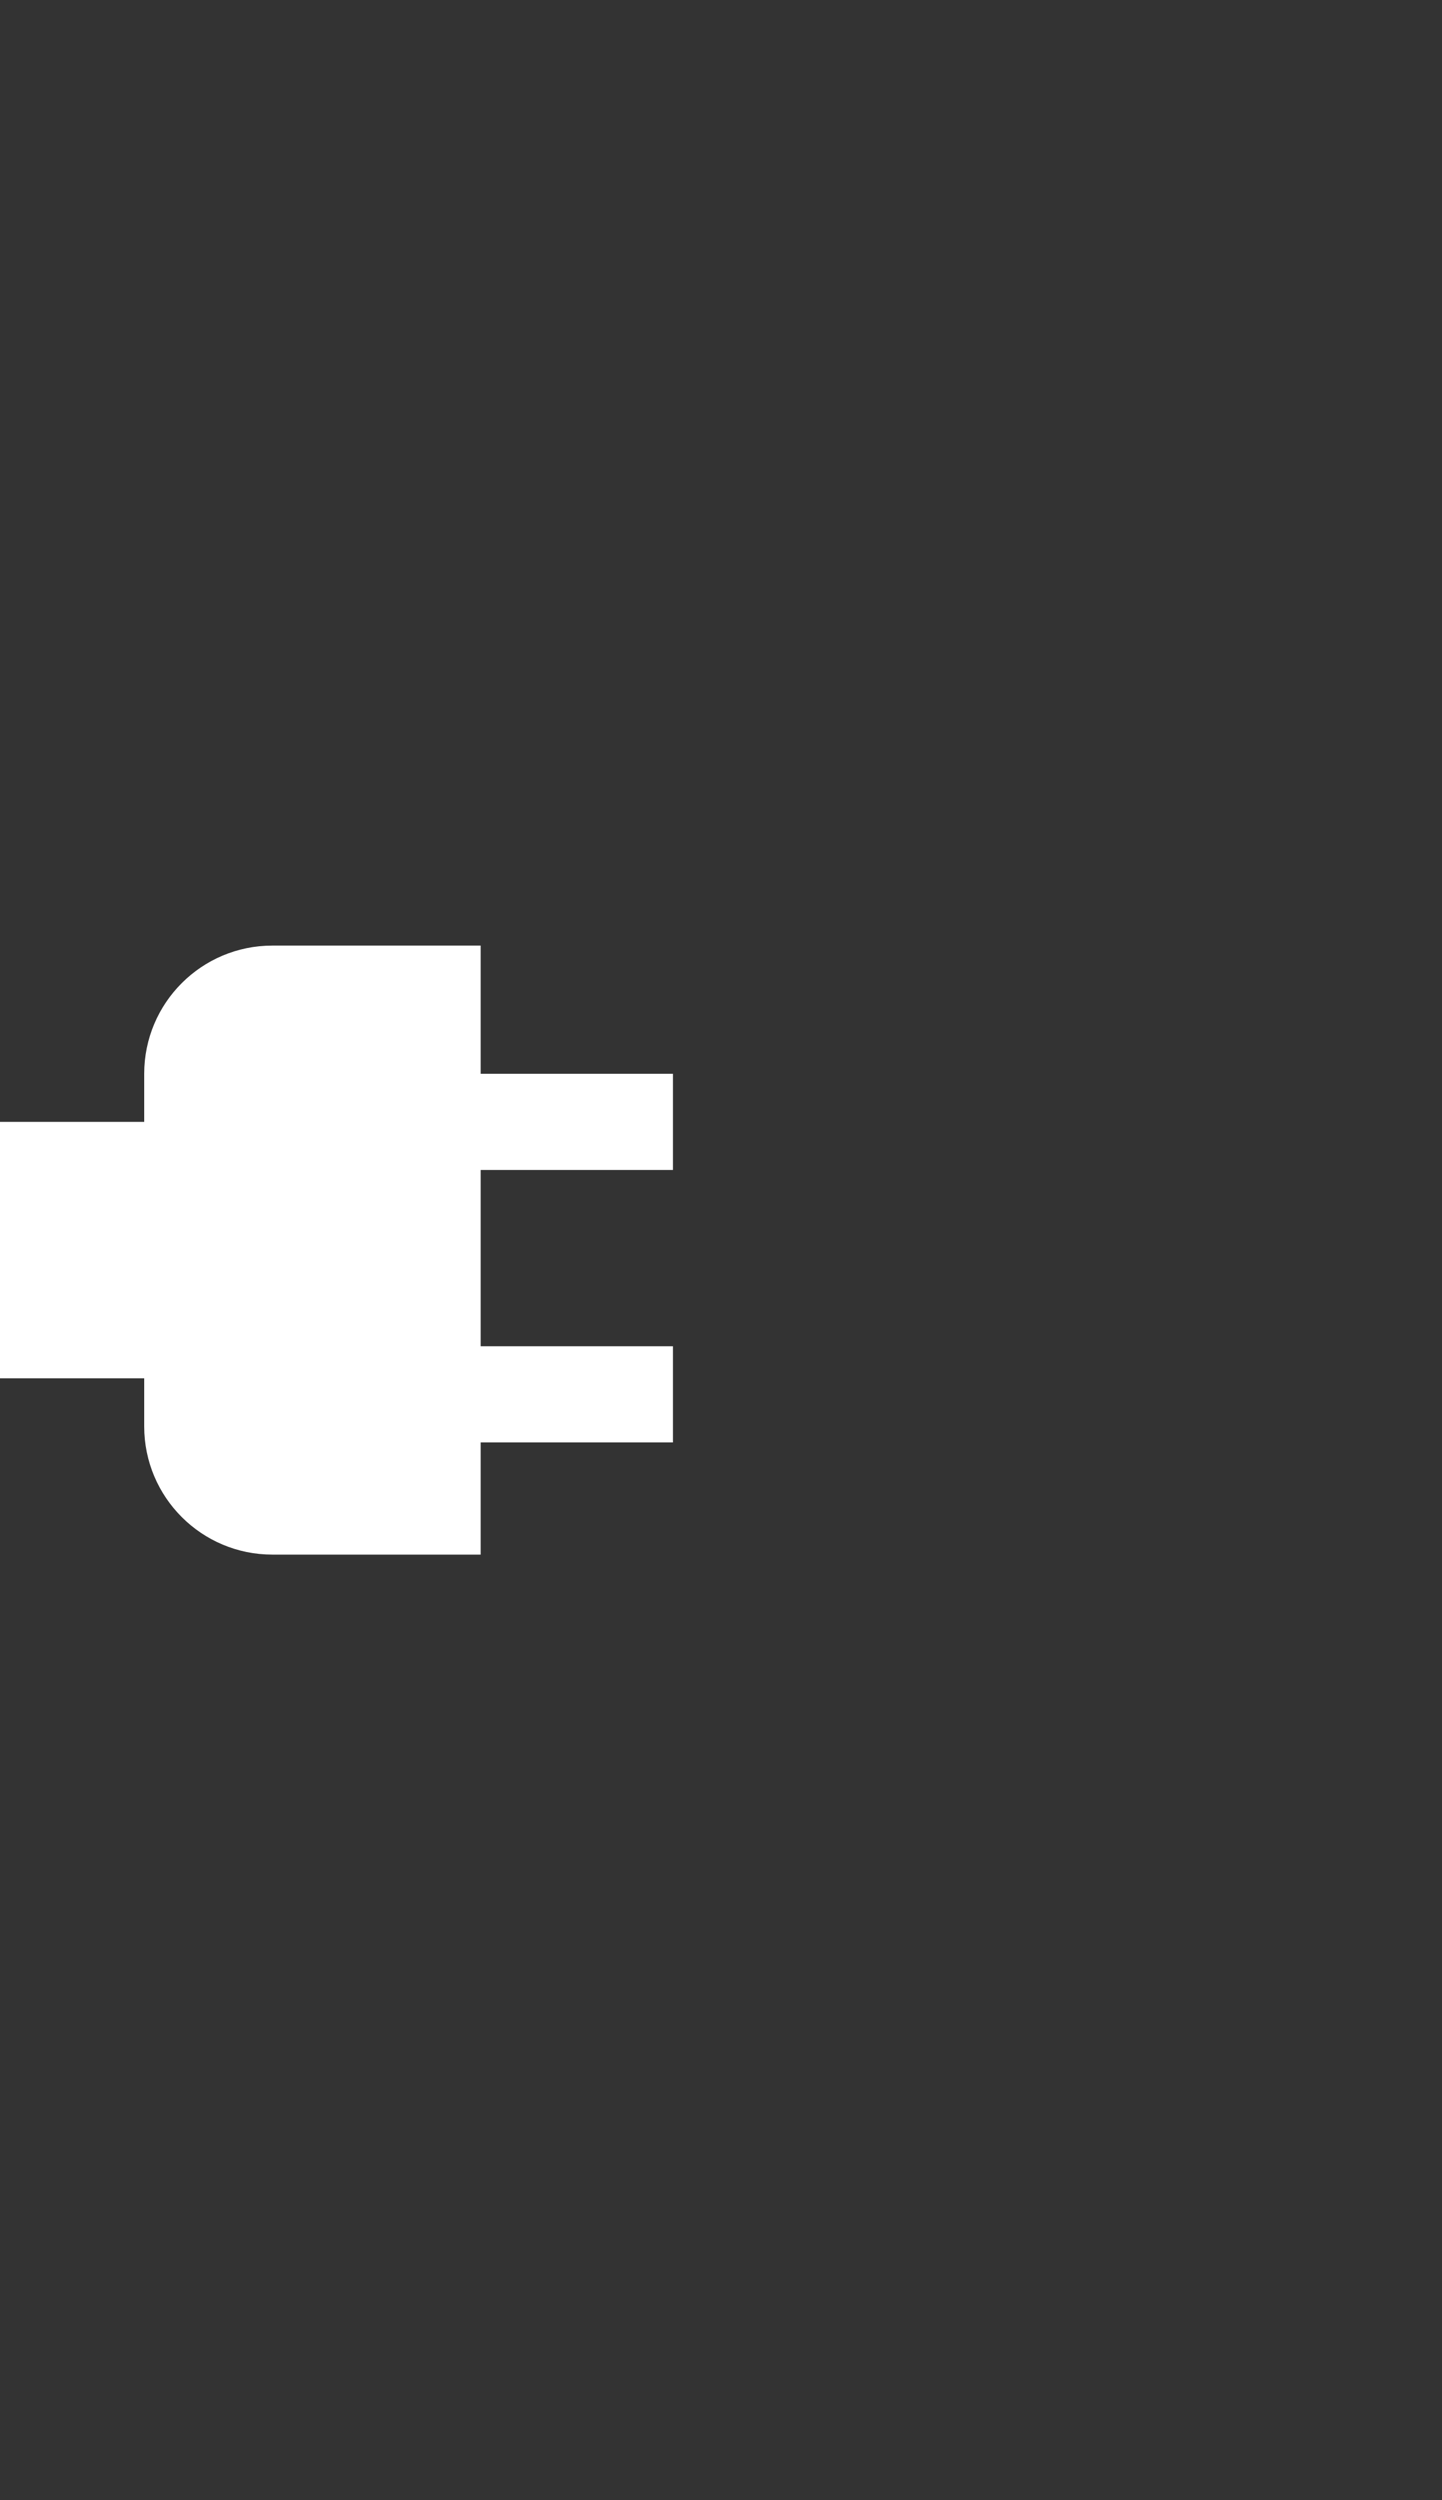
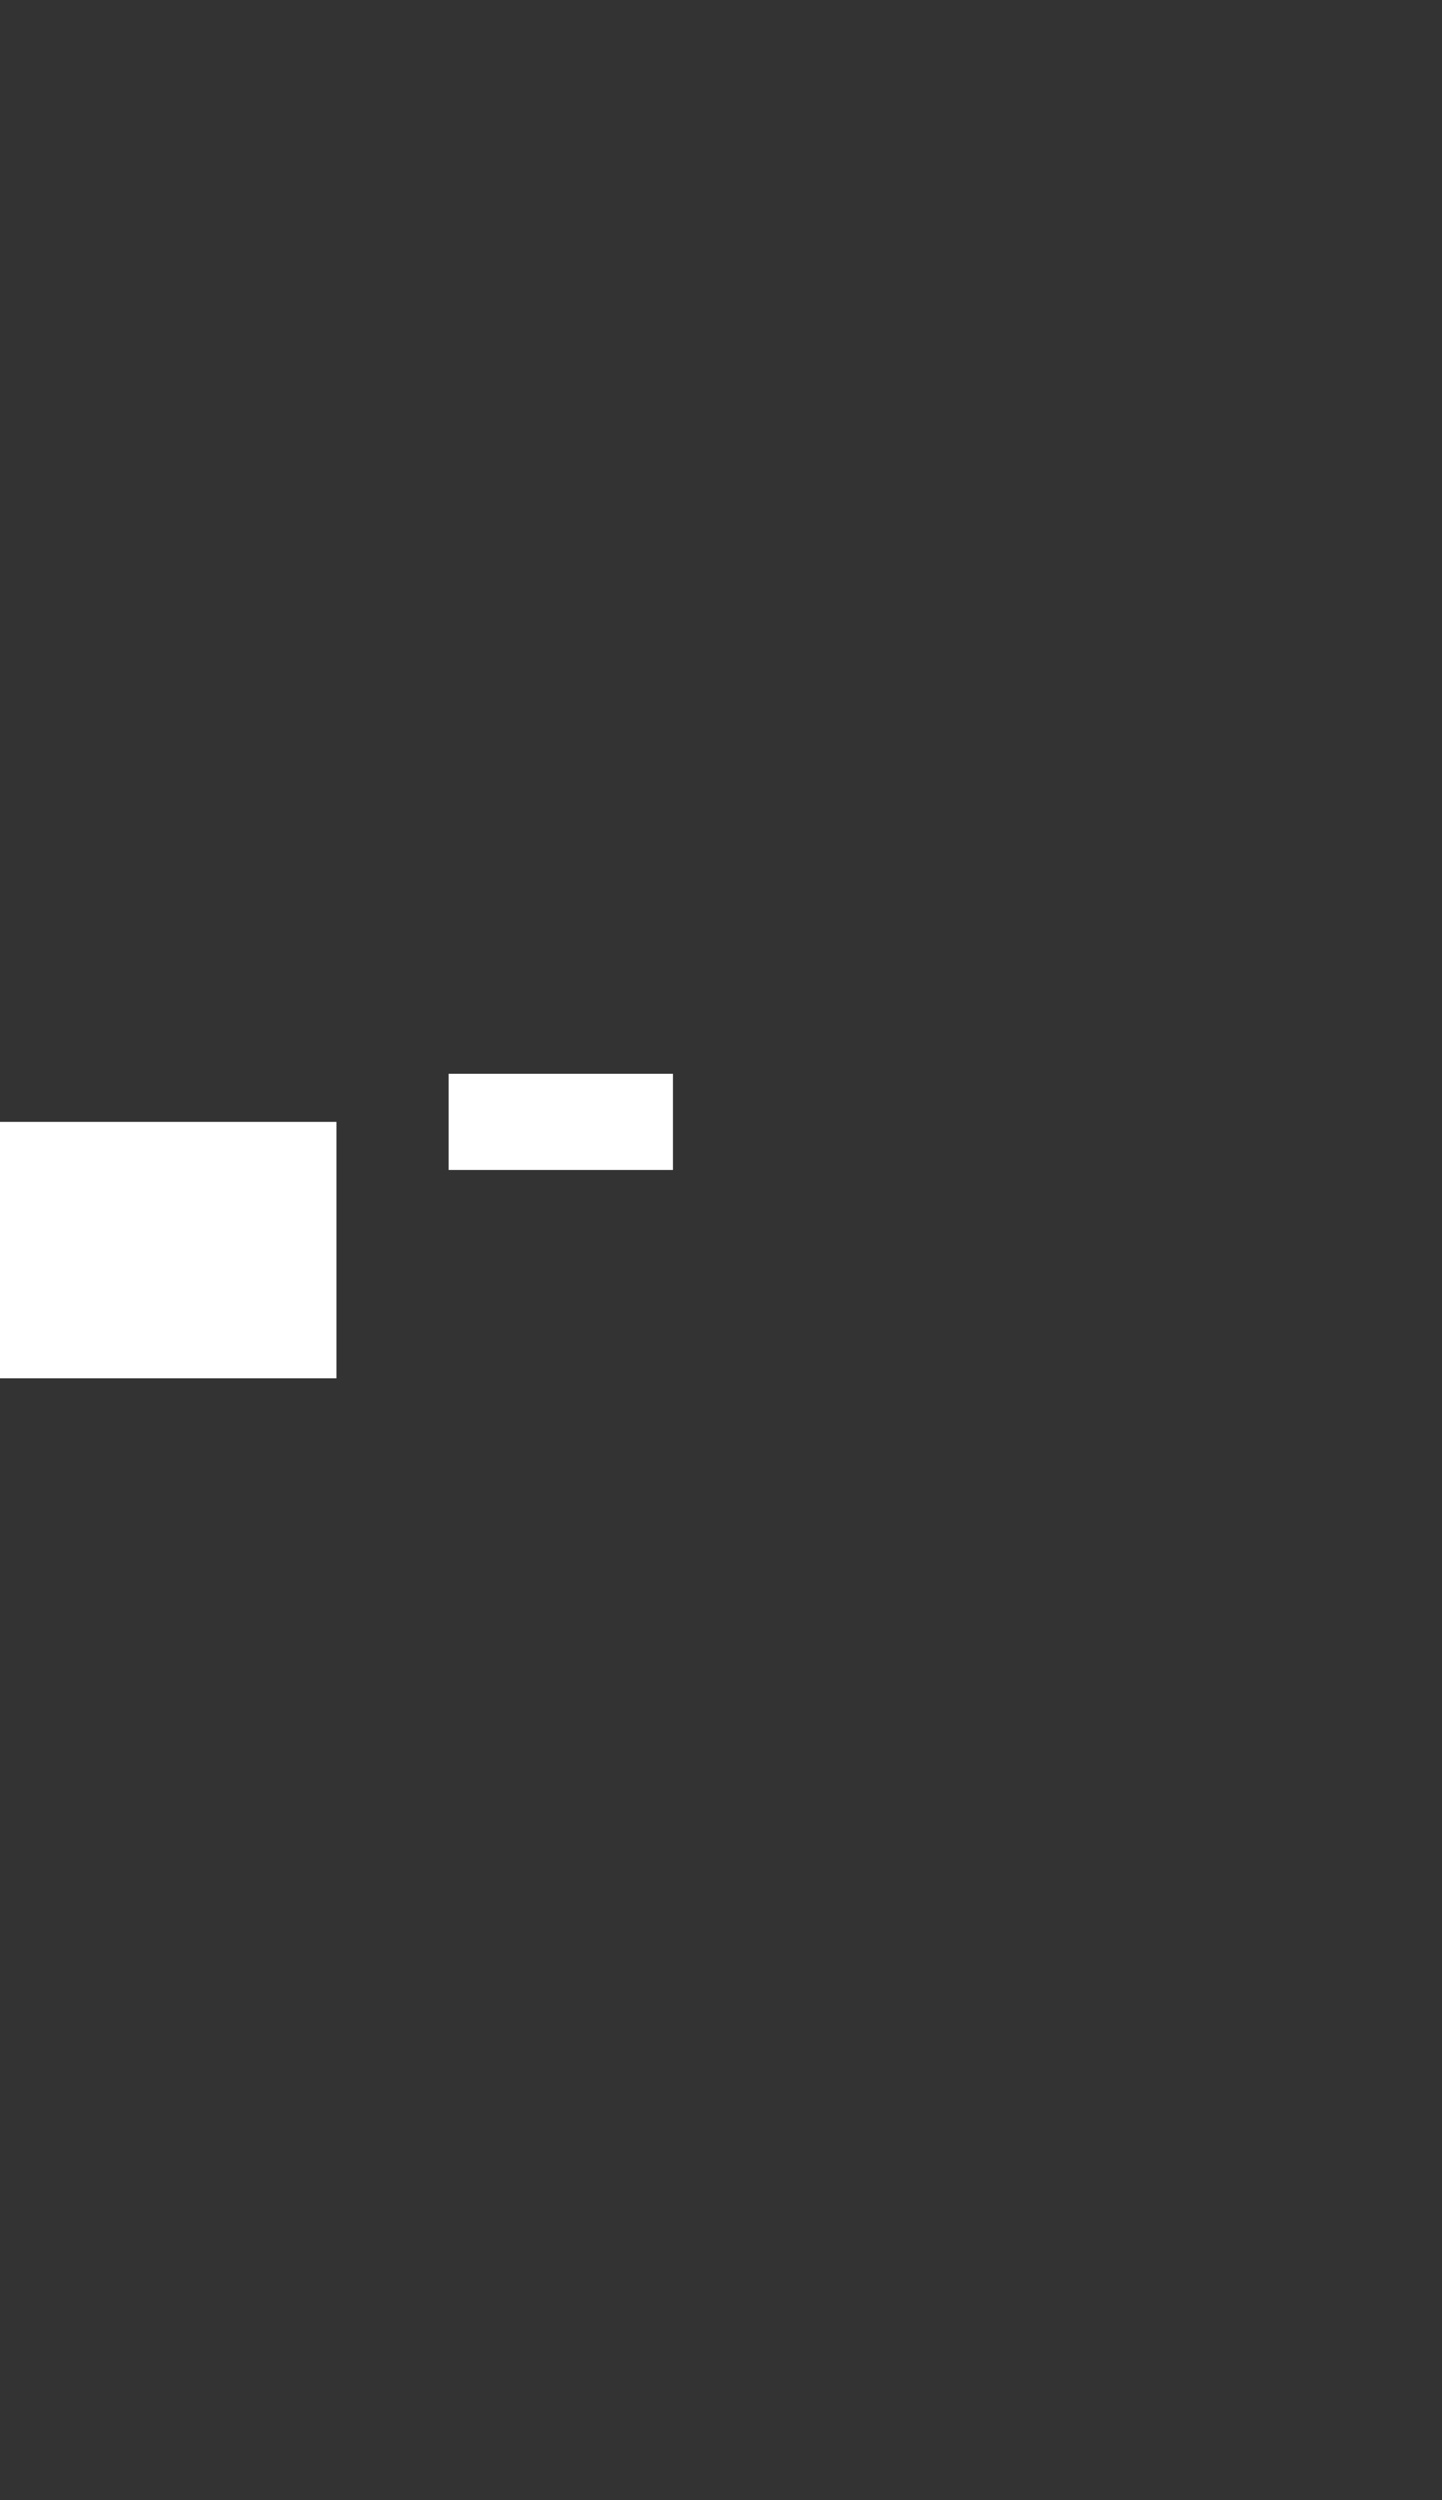
<svg xmlns="http://www.w3.org/2000/svg" width="90px" height="156px" viewBox="0 0 90 156" version="1.1">
  <rect x="0" y="0" width="90" height="156" fill="#333333" stroke="none" />
  <title>spina off_2</title>
  <g id="spina-off_2" stroke="none" stroke-width="1" fill="none" fill-rule="evenodd">
    <rect id="Rectangle" fill="#fff" x="-234" y="70" width="255" height="16" />
-     <path d="M17,59 L30,59 L30,59 L30,97 L17,97 C12.582,97 9,93.418 9,89 L9,67 C9,62.582 12.582,59 17,59 Z" id="Rectangle" fill="#fff" />
    <rect id="Rectangle" fill="#fff" x="28" y="67" width="14" height="6" />
-     <rect id="Rectangle-Copy-2" fill="#fff" x="28" y="84" width="14" height="6" />
  </g>
</svg>